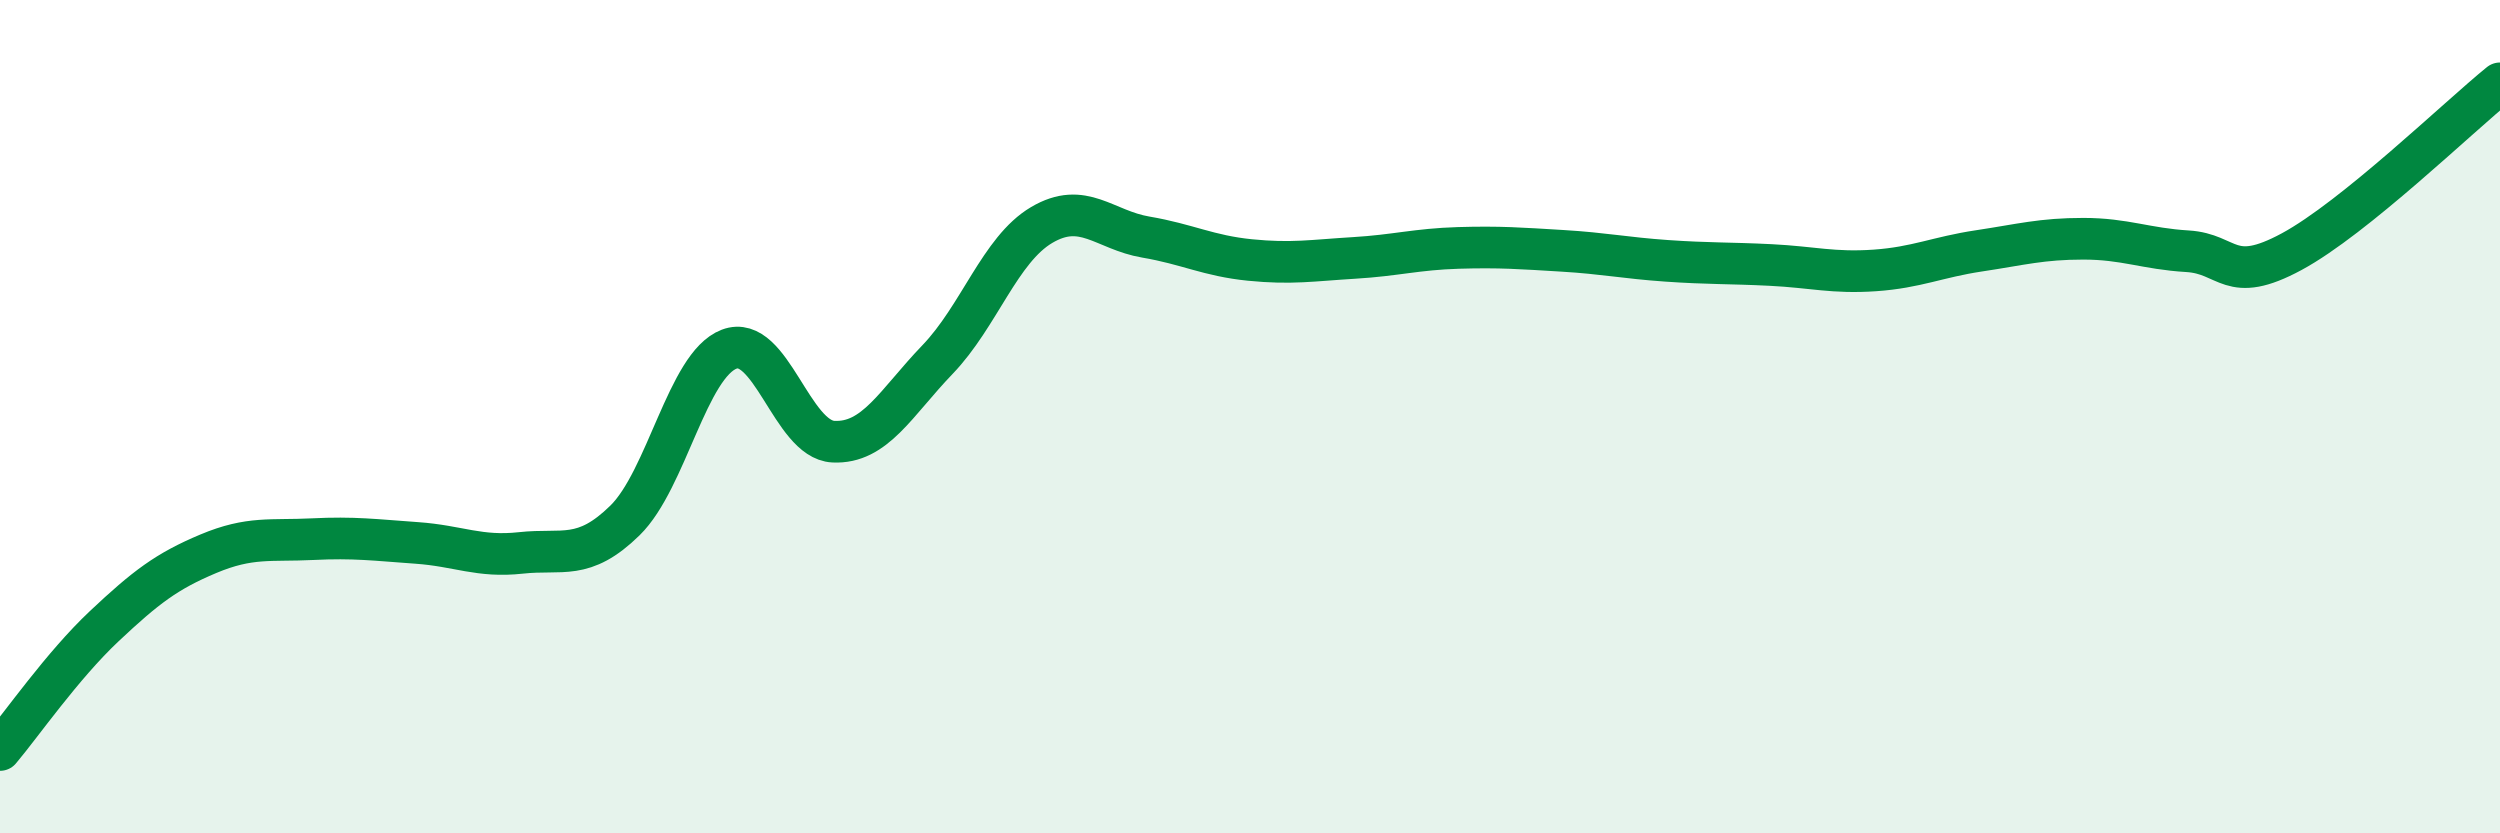
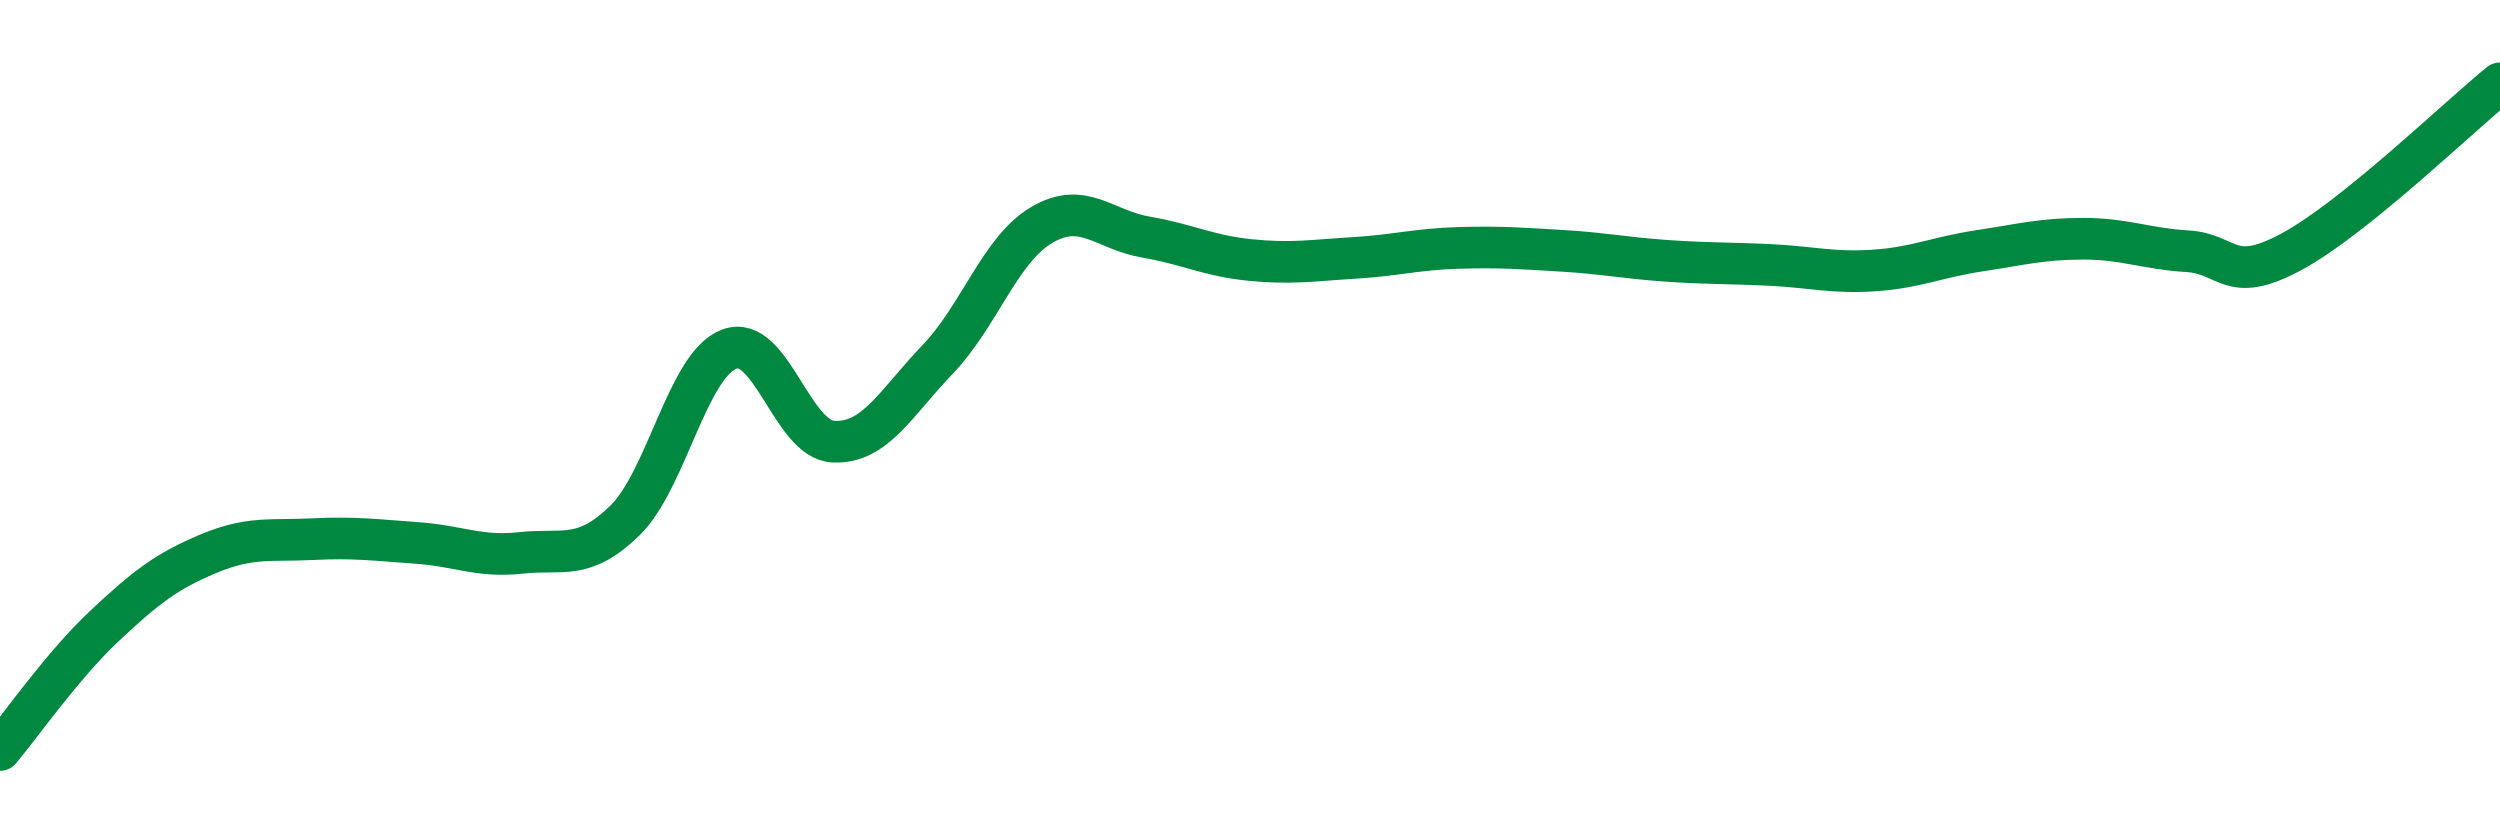
<svg xmlns="http://www.w3.org/2000/svg" width="60" height="20" viewBox="0 0 60 20">
-   <path d="M 0,18 C 0.5,17.41 1.5,15.97 2.5,15.03 C 3.5,14.09 4,13.71 5,13.29 C 6,12.87 6.5,12.99 7.5,12.94 C 8.5,12.89 9,12.96 10,13.03 C 11,13.1 11.5,13.38 12.5,13.27 C 13.5,13.16 14,13.47 15,12.49 C 16,11.51 16.5,8.76 17.5,8.38 C 18.5,8 19,10.55 20,10.6 C 21,10.65 21.5,9.67 22.5,8.63 C 23.5,7.59 24,5.99 25,5.4 C 26,4.81 26.5,5.52 27.5,5.69 C 28.5,5.86 29,6.14 30,6.24 C 31,6.34 31.5,6.25 32.5,6.19 C 33.5,6.13 34,5.98 35,5.95 C 36,5.92 36.5,5.96 37.5,6.02 C 38.5,6.08 39,6.19 40,6.26 C 41,6.33 41.5,6.31 42.5,6.36 C 43.5,6.41 44,6.56 45,6.49 C 46,6.42 46.5,6.17 47.5,6.02 C 48.5,5.87 49,5.73 50,5.73 C 51,5.73 51.5,5.97 52.5,6.03 C 53.5,6.09 53.5,6.85 55,6.04 C 56.5,5.23 59,2.81 60,2L60 20L0 20Z" fill="#008740" opacity="0.1" stroke-linecap="round" stroke-linejoin="round" />
  <path d="M 0,18 C 0.5,17.41 1.5,15.97 2.5,15.03 C 3.5,14.09 4,13.71 5,13.29 C 6,12.87 6.5,12.99 7.5,12.94 C 8.5,12.89 9,12.96 10,13.03 C 11,13.1 11.5,13.38 12.5,13.27 C 13.5,13.16 14,13.47 15,12.49 C 16,11.51 16.5,8.76 17.5,8.38 C 18.5,8 19,10.55 20,10.6 C 21,10.65 21.5,9.67 22.5,8.63 C 23.5,7.59 24,5.99 25,5.4 C 26,4.81 26.5,5.52 27.5,5.69 C 28.5,5.86 29,6.14 30,6.24 C 31,6.34 31.5,6.25 32.5,6.19 C 33.5,6.13 34,5.98 35,5.95 C 36,5.92 36.5,5.96 37.5,6.02 C 38.5,6.08 39,6.19 40,6.26 C 41,6.33 41.5,6.31 42.5,6.36 C 43.5,6.41 44,6.56 45,6.49 C 46,6.42 46.5,6.17 47.5,6.02 C 48.5,5.87 49,5.73 50,5.73 C 51,5.73 51.5,5.97 52.5,6.03 C 53.5,6.09 53.5,6.85 55,6.04 C 56.5,5.23 59,2.81 60,2" stroke="#008740" stroke-width="1" fill="none" stroke-linecap="round" stroke-linejoin="round" />
</svg>